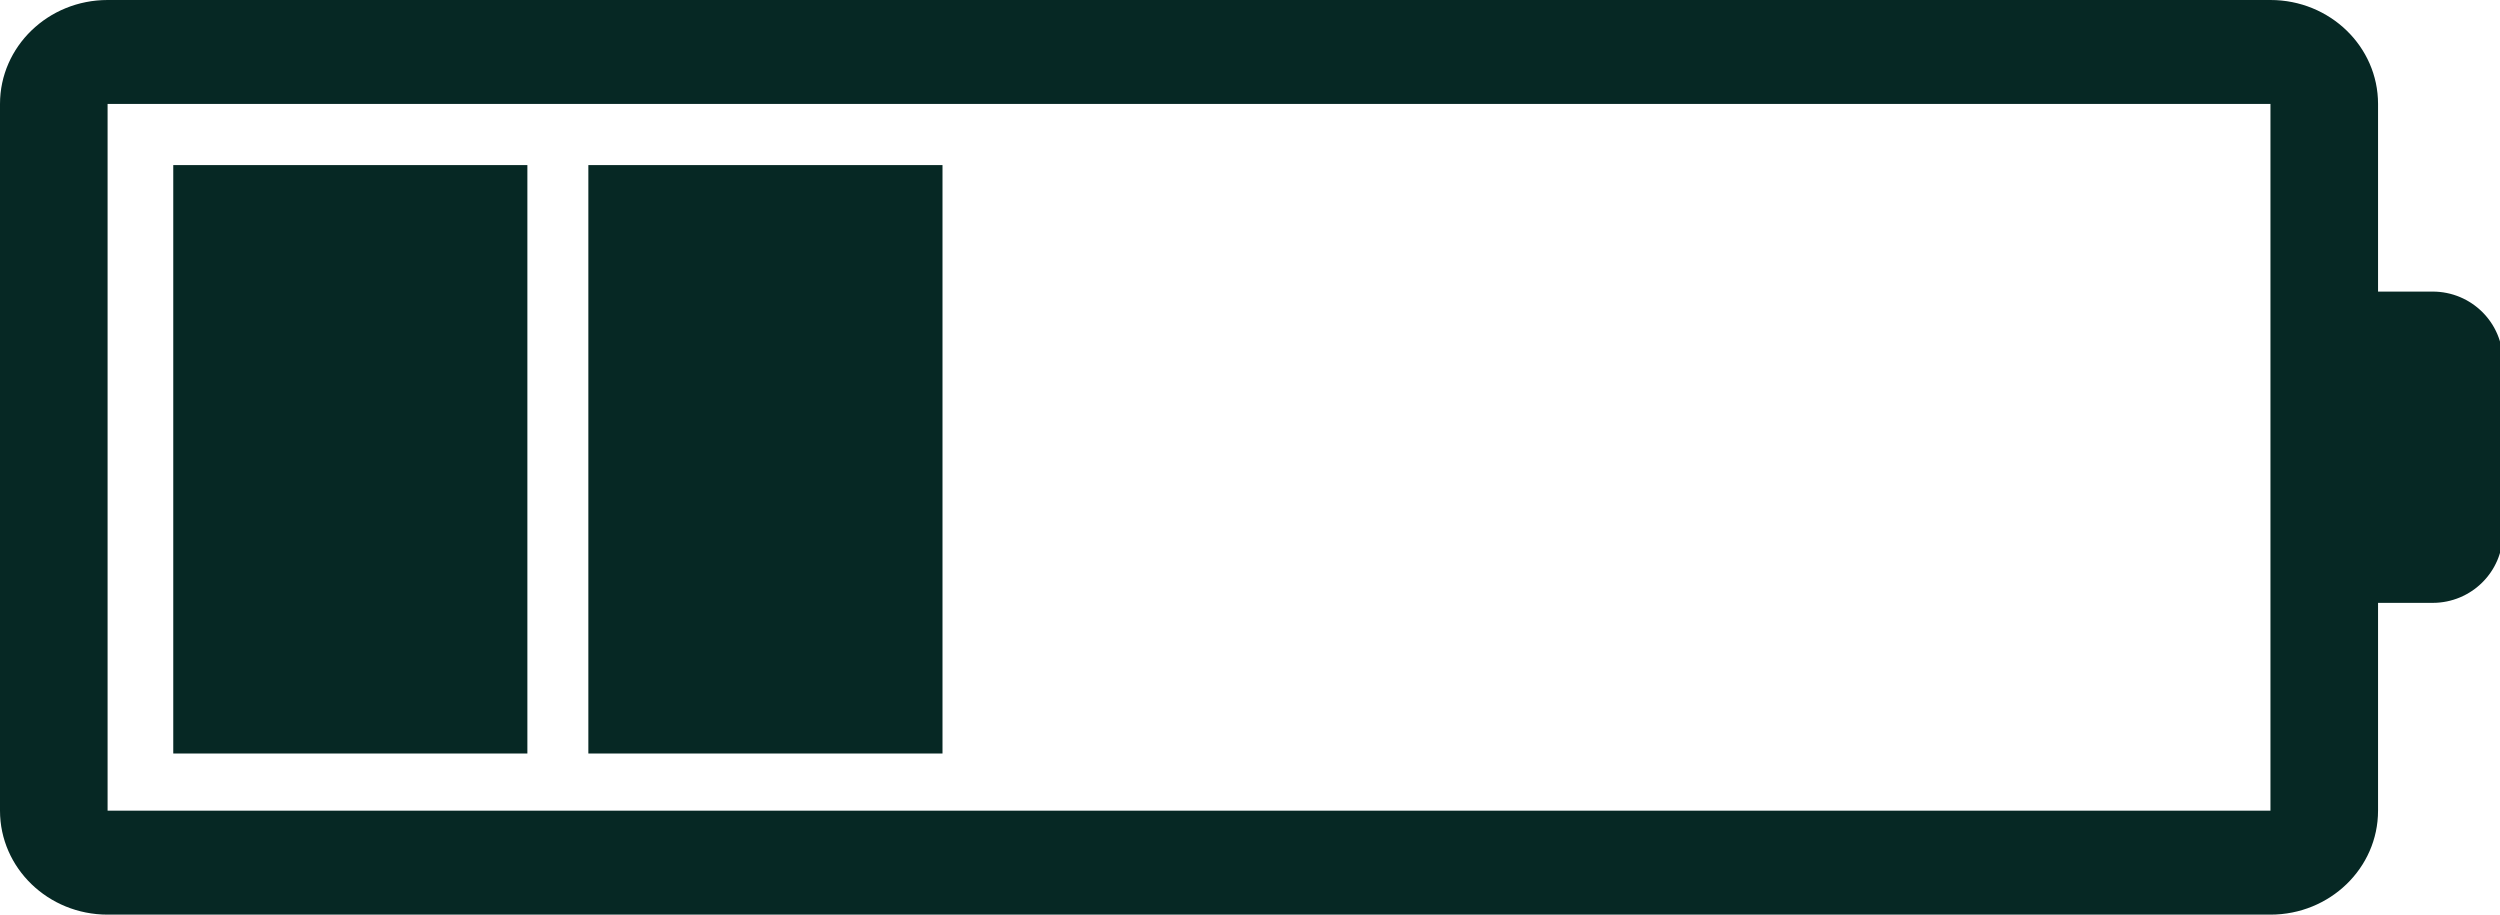
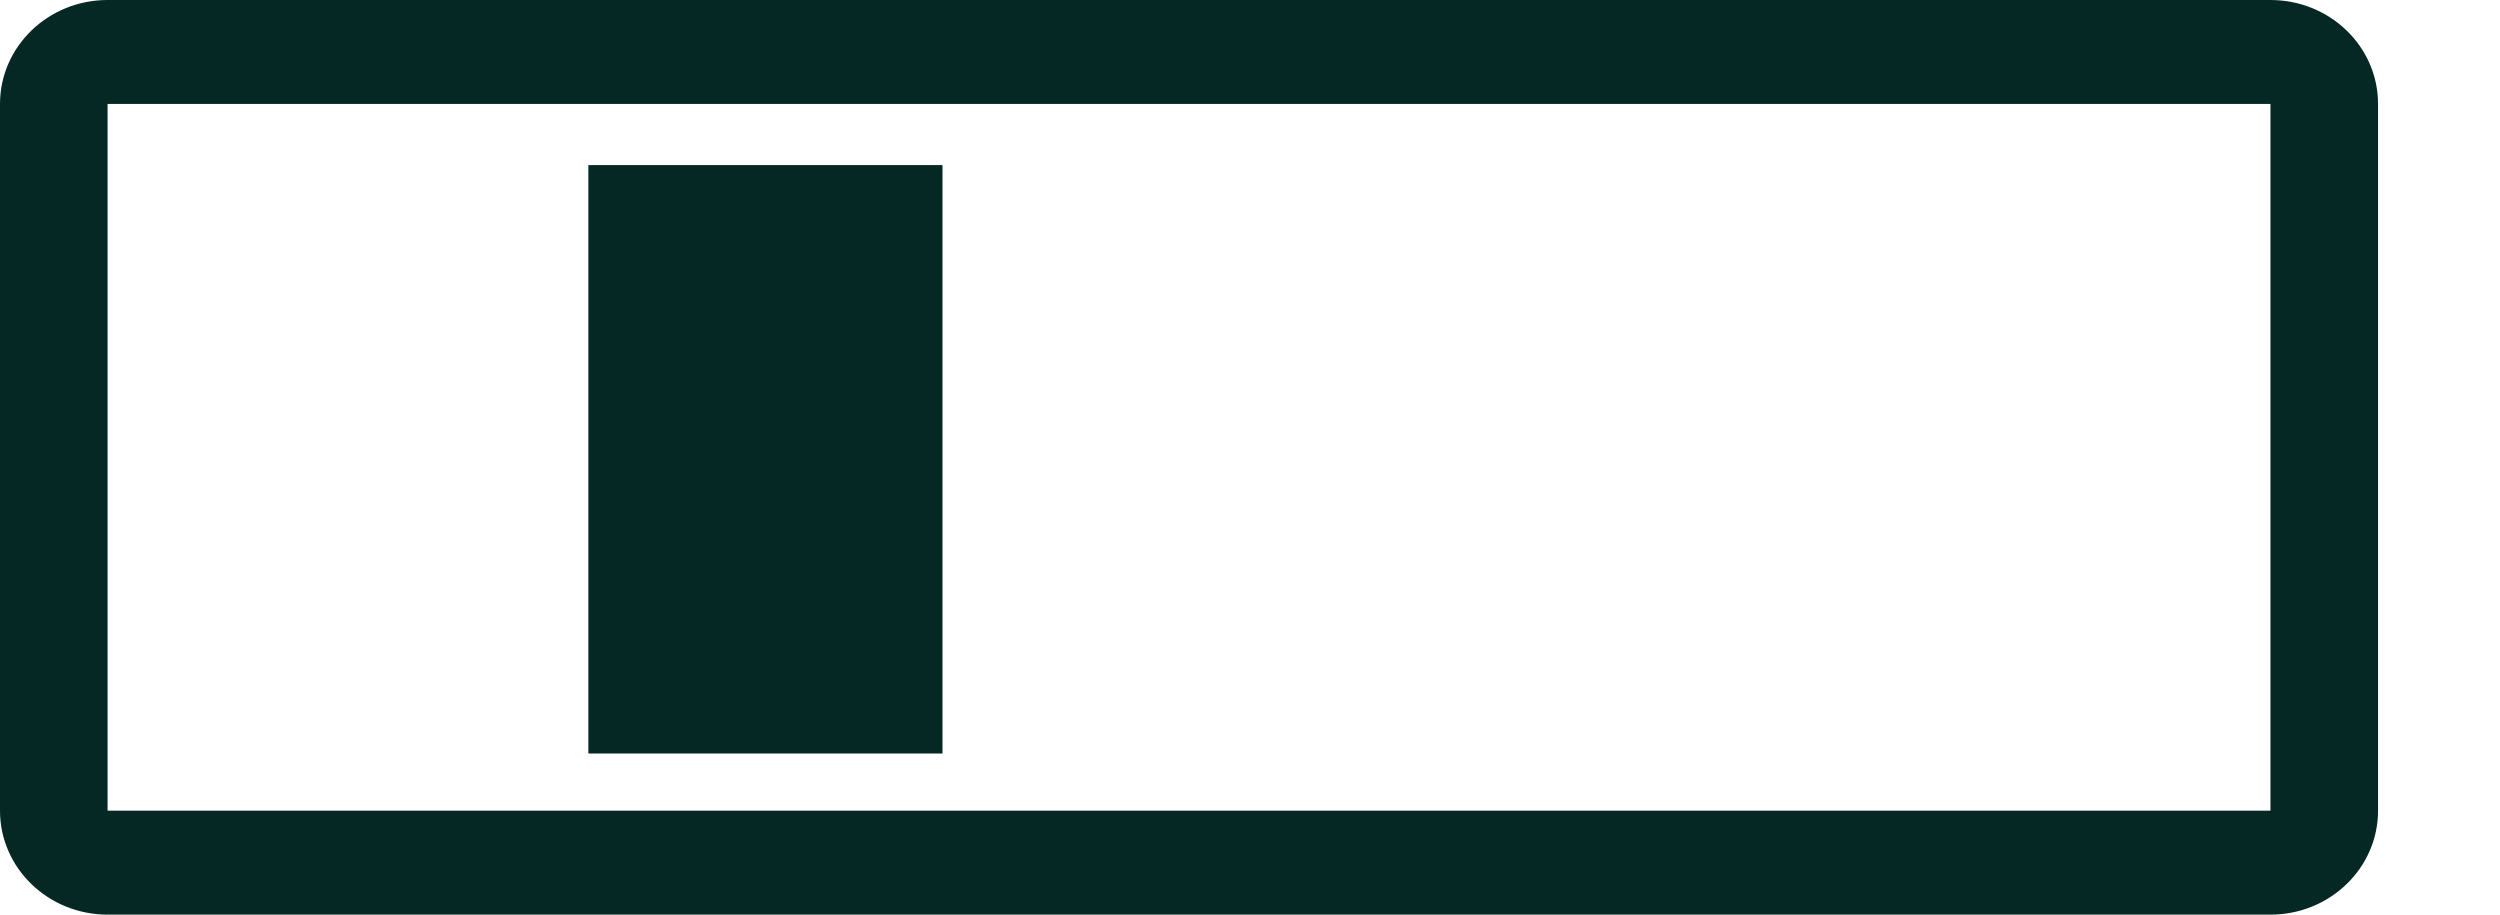
<svg xmlns="http://www.w3.org/2000/svg" width="82" height="30" viewBox="0 0 82 30" fill="none">
  <g clip-path="url(#clip0_10068_790)">
-     <path d="M82.093 17.49L82.093 11.848C82.093 10.586 81.062 9.564 79.791 9.564L77.125 9.564C75.854 9.564 74.823 10.586 74.823 11.848L74.823 17.49C74.823 18.752 75.854 19.774 77.125 19.774L79.791 19.774C81.062 19.774 82.093 18.752 82.093 17.49Z" fill="#062824" />
+     <path d="M82.093 17.49L82.093 11.848L77.125 9.564C75.854 9.564 74.823 10.586 74.823 11.848L74.823 17.49C74.823 18.752 75.854 19.774 77.125 19.774L79.791 19.774C81.062 19.774 82.093 18.752 82.093 17.49Z" fill="#062824" />
  </g>
  <path d="M74.471 26.59L3.529 26.59L3.529 3.41L74.471 3.41L74.471 26.59ZM78 26.59L78 3.41C78 1.527 76.421 -6.90344e-08 74.471 -1.54248e-07L3.529 -3.25524e-06C1.58 -3.34042e-06 -6.67413e-08 1.527 -1.4905e-07 3.41L-1.16229e-06 26.59C-1.2446e-06 28.473 1.58 30 3.529 30L74.471 30C76.42 30 78 28.473 78 26.59Z" fill="#062824" />
  <path fill-rule="evenodd" clip-rule="evenodd" d="M19.298 24.715L19.298 5.415L30.914 5.415L30.914 24.715L19.298 24.715Z" fill="#062824" />
-   <path fill-rule="evenodd" clip-rule="evenodd" d="M5.683 24.715L5.683 5.415L17.298 5.415L17.298 24.715L5.683 24.715Z" fill="#062824" />
  <defs>
    <clipPath id="clip0_10068_790">
-       <rect width="30" height="82" fill="white" transform="translate(82) rotate(90)" />
-     </clipPath>
+       </clipPath>
  </defs>
</svg>